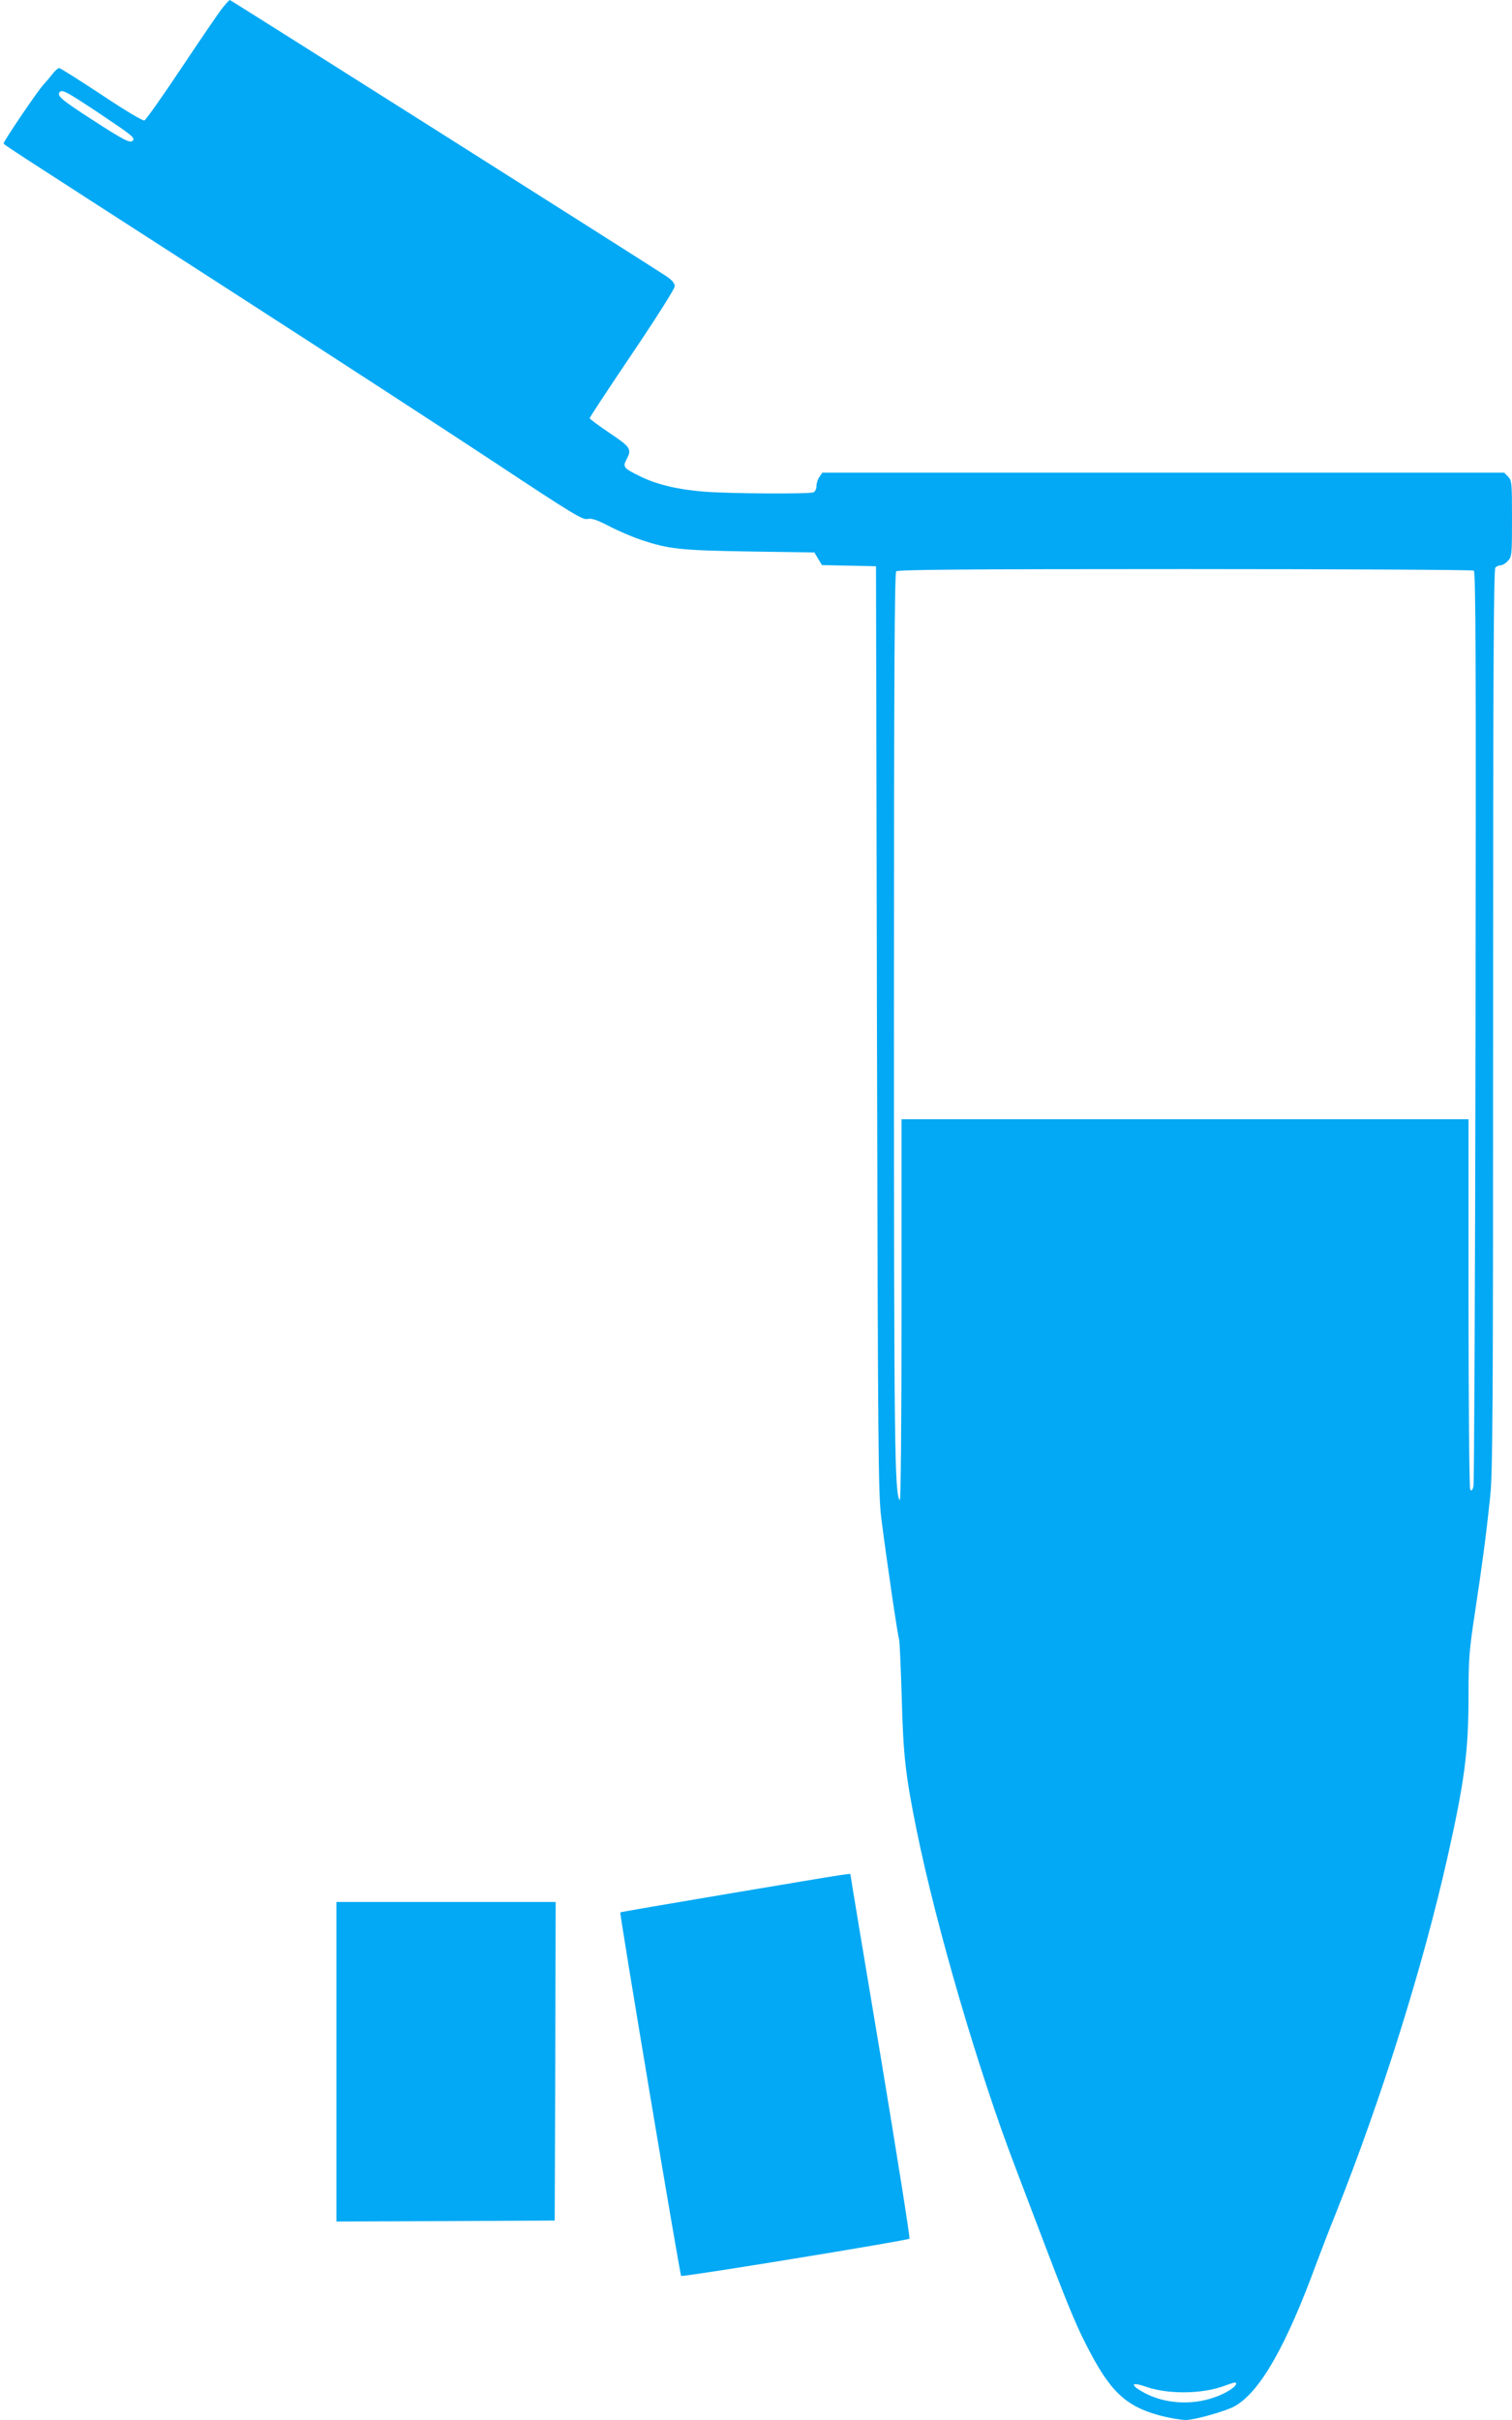
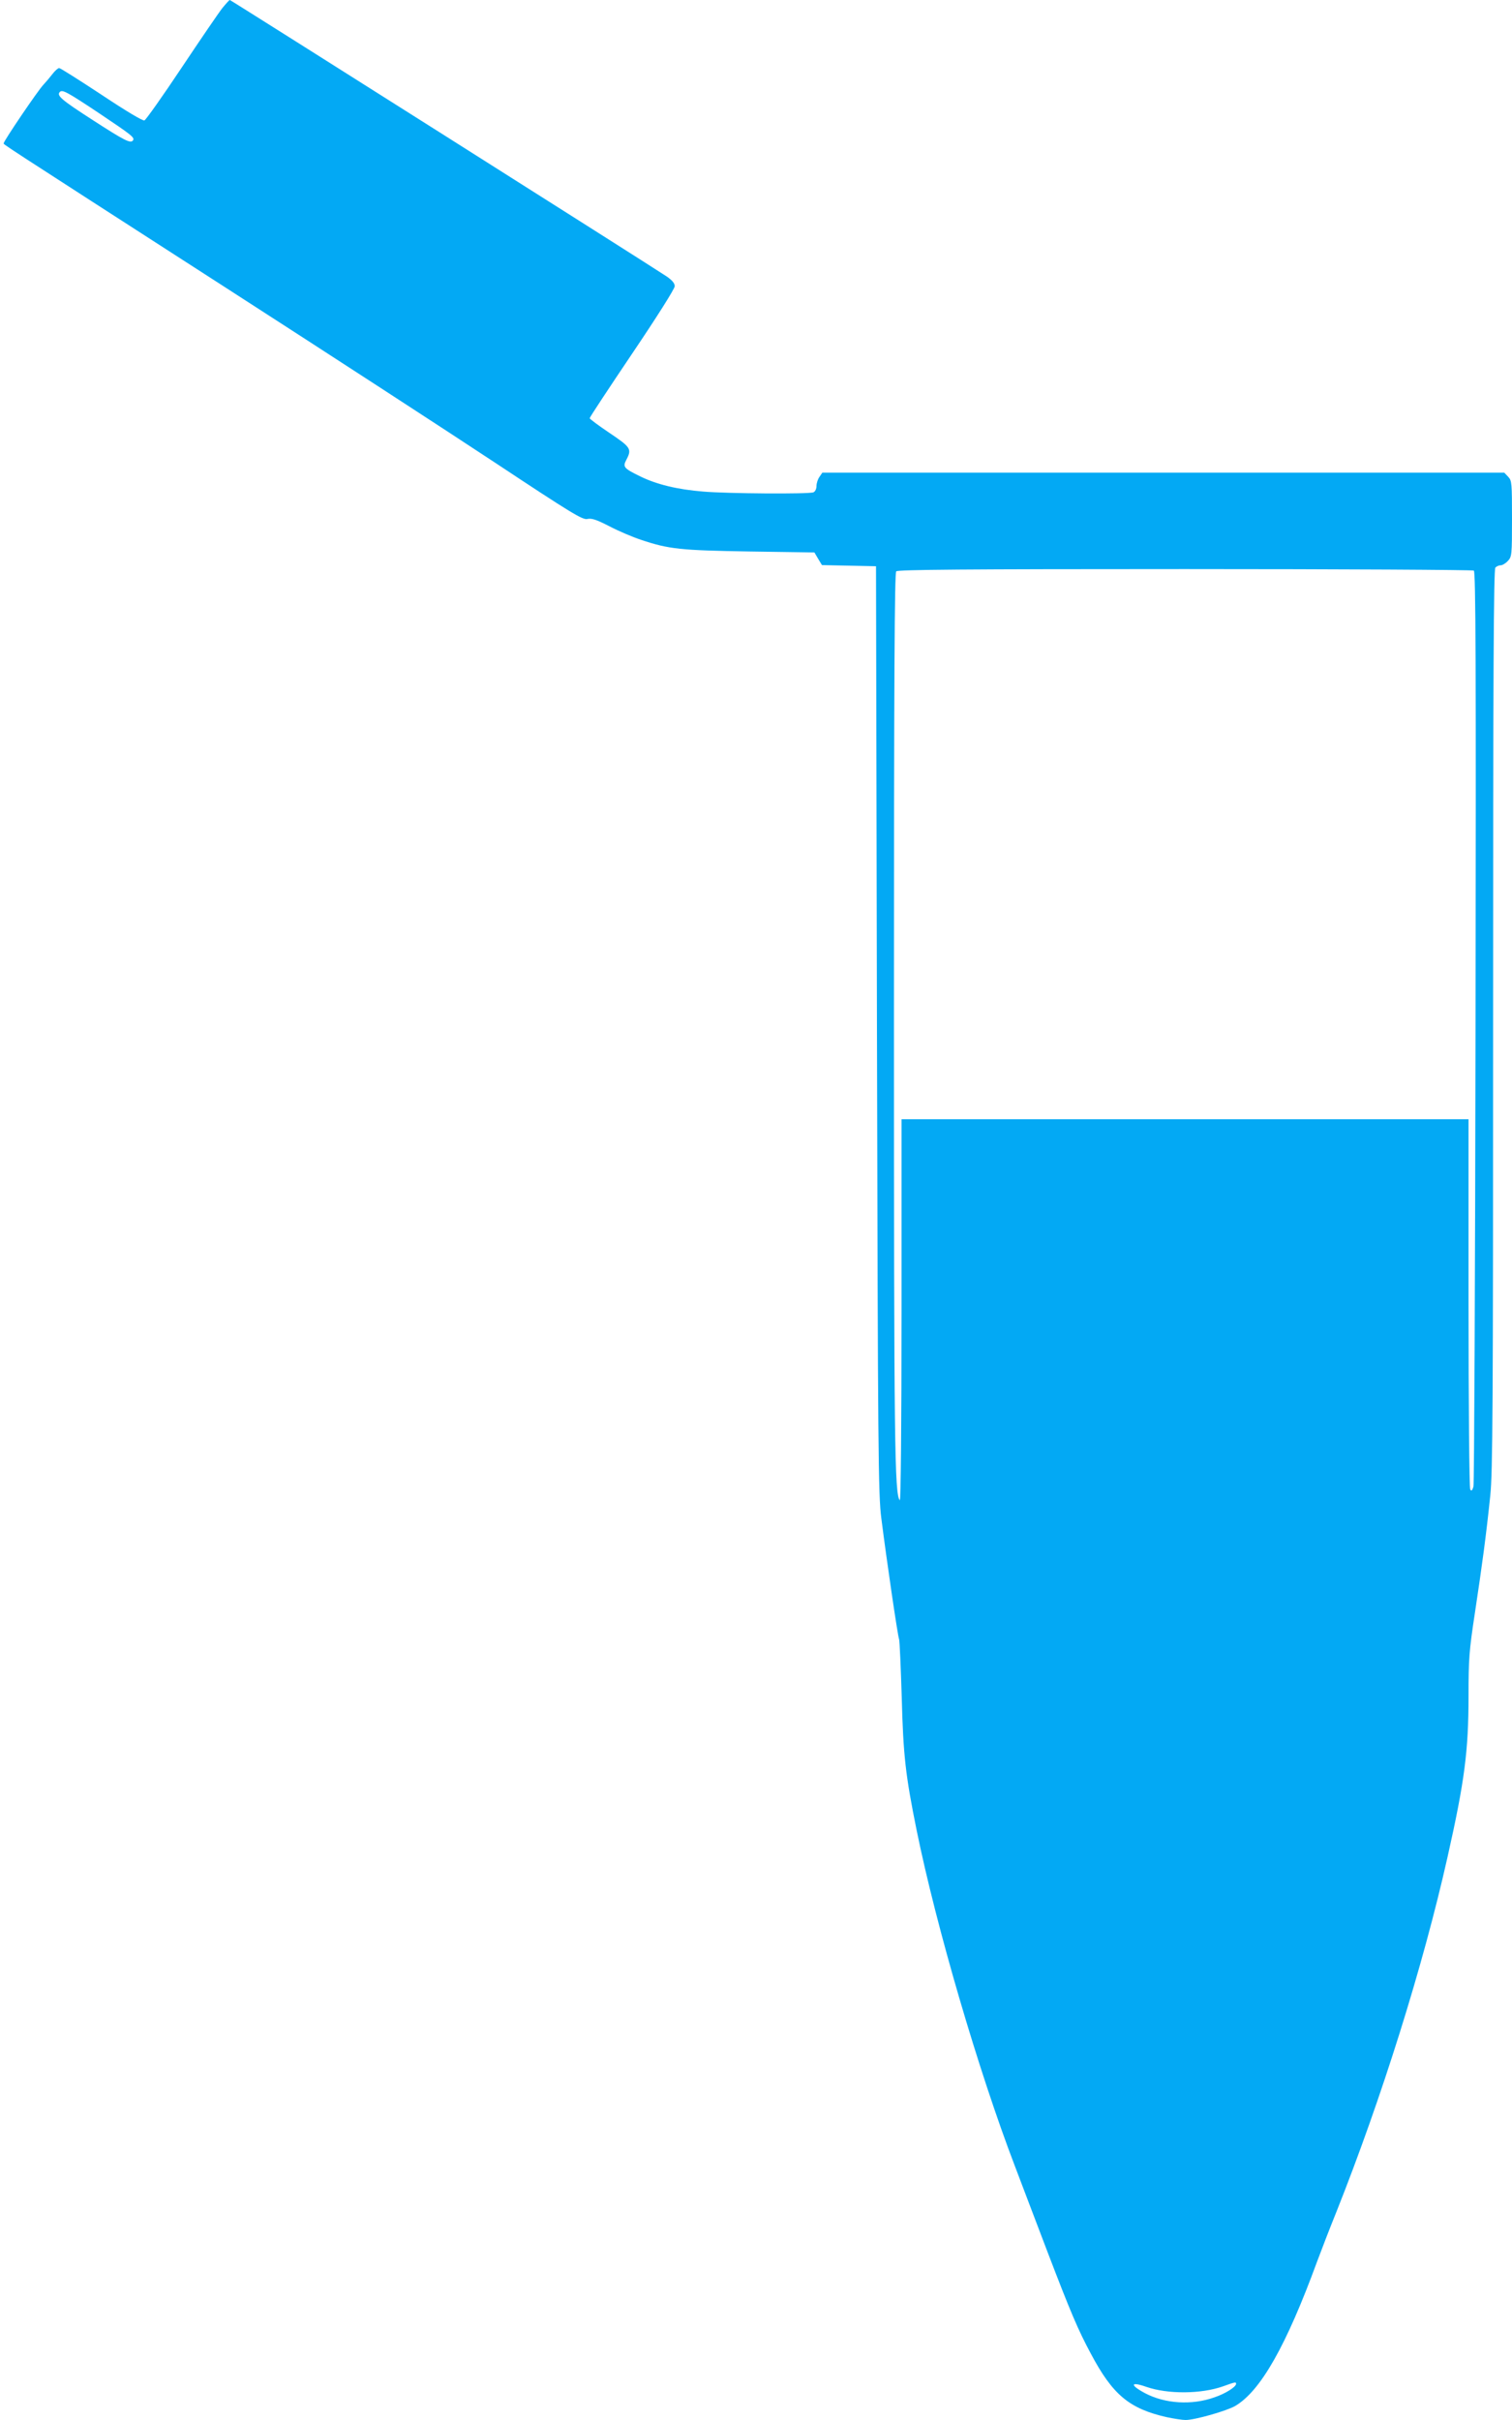
<svg xmlns="http://www.w3.org/2000/svg" version="1.0" width="800pt" height="1280pt" viewBox="0 0 800 1280" preserveAspectRatio="xMidYMid meet">
  <g transform="translate(0,1280) scale(0.1,-0.1)" fill="#03a9f4" stroke="none">
    <path d="M1177 12758 c-19 -24 -116 -166 -216 -316 -100 -150 -189 -276 -197 -279 -9 -3 -98 50 -227 136 -117 77 -218 141 -224 141 -6 0 -22 -14 -35 -31 -13 -17 -35 -43 -49 -58 -28 -29 -209 -296 -209 -308 0 -9 -76 41 1175 -765 534 -344 1176 -761 1427 -927 405 -268 461 -302 486 -296 23 5 49 -4 117 -39 48 -25 123 -57 166 -71 148 -50 211 -56 576 -62 l342 -5 20 -34 20 -33 143 -3 143 -3 5 -2450 c5 -2241 7 -2462 23 -2585 29 -229 87 -624 94 -640 3 -8 9 -145 14 -305 8 -310 20 -415 79 -706 104 -511 328 -1275 519 -1774 37 -99 116 -304 173 -455 124 -324 162 -413 229 -538 116 -219 204 -292 402 -337 38 -8 83 -15 100 -15 49 0 217 48 262 74 135 79 271 320 433 762 23 62 69 181 103 265 238 598 458 1298 588 1877 90 400 111 562 111 851 0 197 3 238 34 442 38 251 59 406 81 618 13 123 15 470 15 2520 0 1835 3 2380 12 2389 7 7 19 12 28 12 9 0 26 10 38 23 21 22 22 32 22 223 0 188 -1 202 -20 222 l-21 22 -1804 0 -1804 0 -15 -22 c-9 -12 -16 -34 -16 -49 0 -15 -7 -29 -16 -33 -25 -10 -457 -7 -584 4 -137 11 -246 38 -332 80 -88 43 -94 50 -74 88 30 57 24 66 -89 142 -58 39 -105 74 -105 78 0 5 101 158 225 342 129 191 225 343 225 356 0 16 -14 32 -43 52 -63 43 -2306 1462 -2311 1462 -3 0 -20 -19 -39 -42z m-651 -558 c170 -114 187 -127 178 -142 -12 -19 -45 -2 -215 108 -166 107 -191 129 -172 148 13 13 38 0 209 -114z m7272 -2418 c10 -7 12 -475 9 -2413 -2 -1322 -7 -2417 -11 -2432 -6 -21 -11 -25 -17 -15 -5 7 -9 451 -9 986 l0 972 -1500 0 -1500 0 0 -1012 c0 -599 -4 -1008 -9 -1003 -28 30 -31 293 -31 2571 0 1799 3 2333 12 2342 9 9 362 12 1528 12 833 0 1521 -4 1528 -8z m-1258 -9591 c0 -16 -57 -52 -114 -71 -120 -43 -262 -34 -368 22 -82 44 -77 63 8 33 113 -39 289 -38 405 3 67 24 69 24 69 13z" />
-     <path d="M3880 2788 c-327 -55 -596 -101 -598 -103 -5 -5 315 -1916 322 -1923 8 -7 1196 187 1208 197 4 3 -65 436 -152 961 -88 525 -160 958 -160 963 0 10 42 16 -620 -95z" />
-     <path d="M1780 1895 l0 -845 578 2 577 3 3 843 2 842 -580 0 -580 0 0 -845z" />
  </g>
</svg>